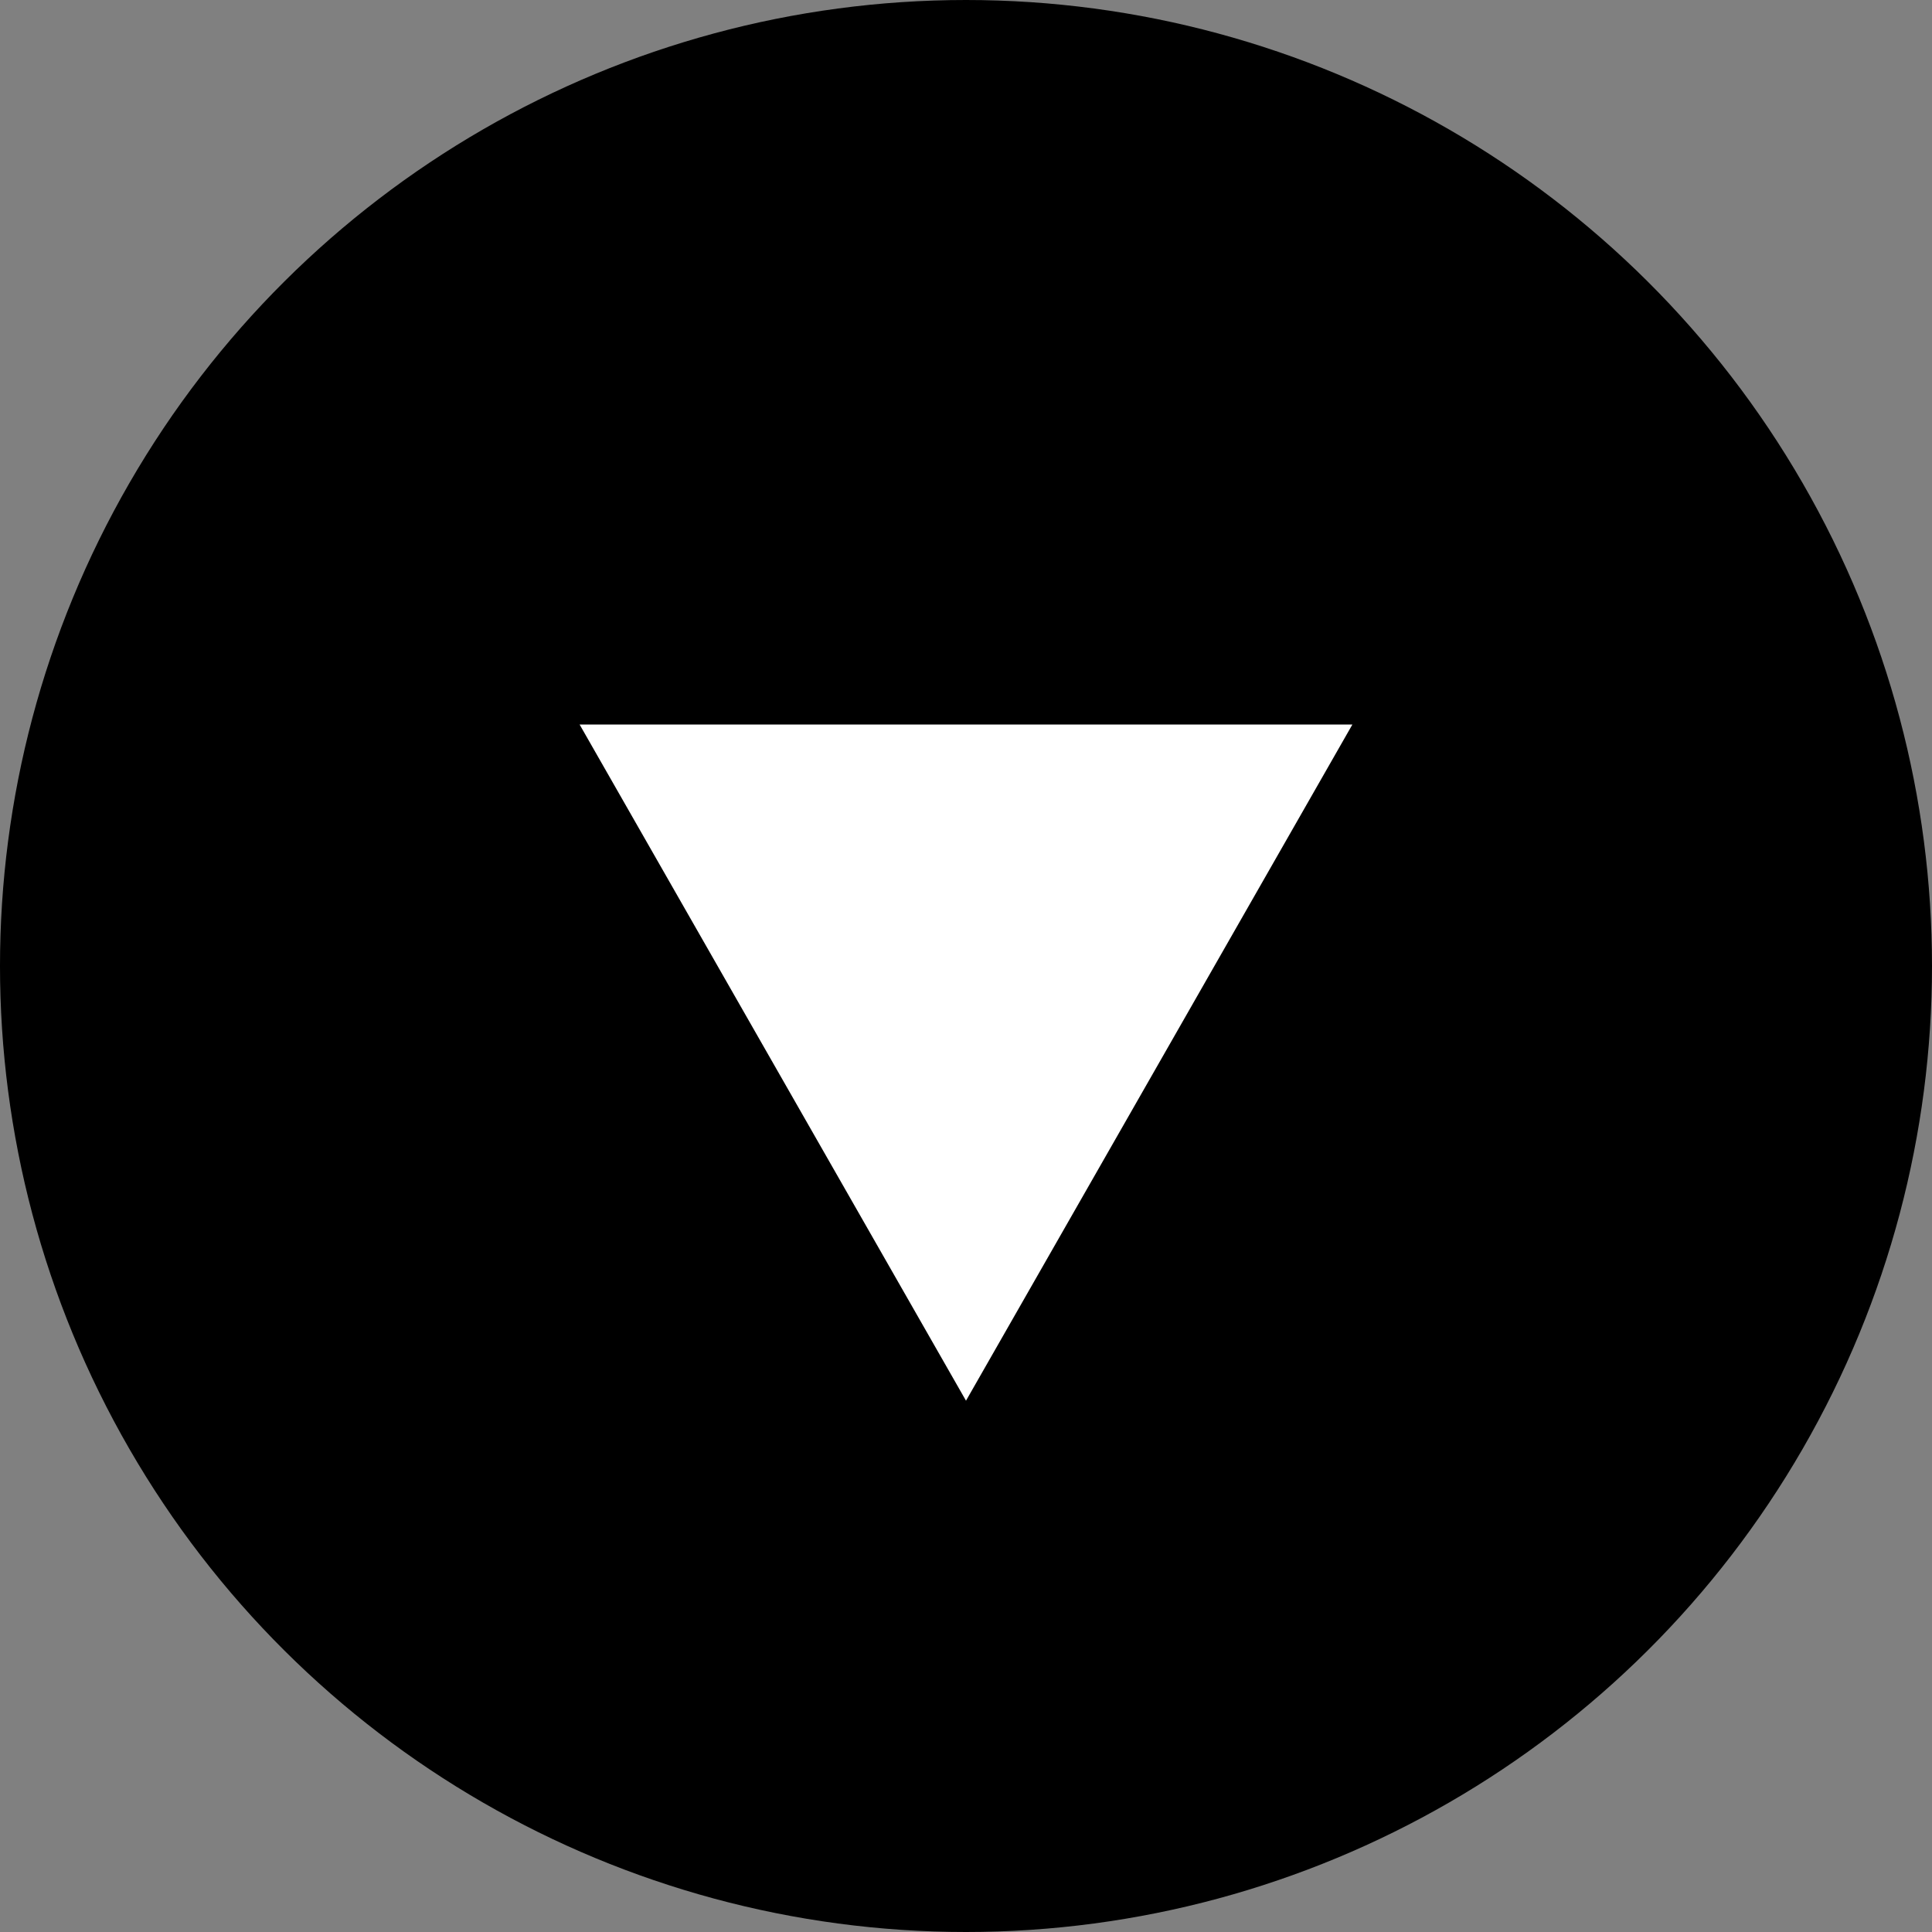
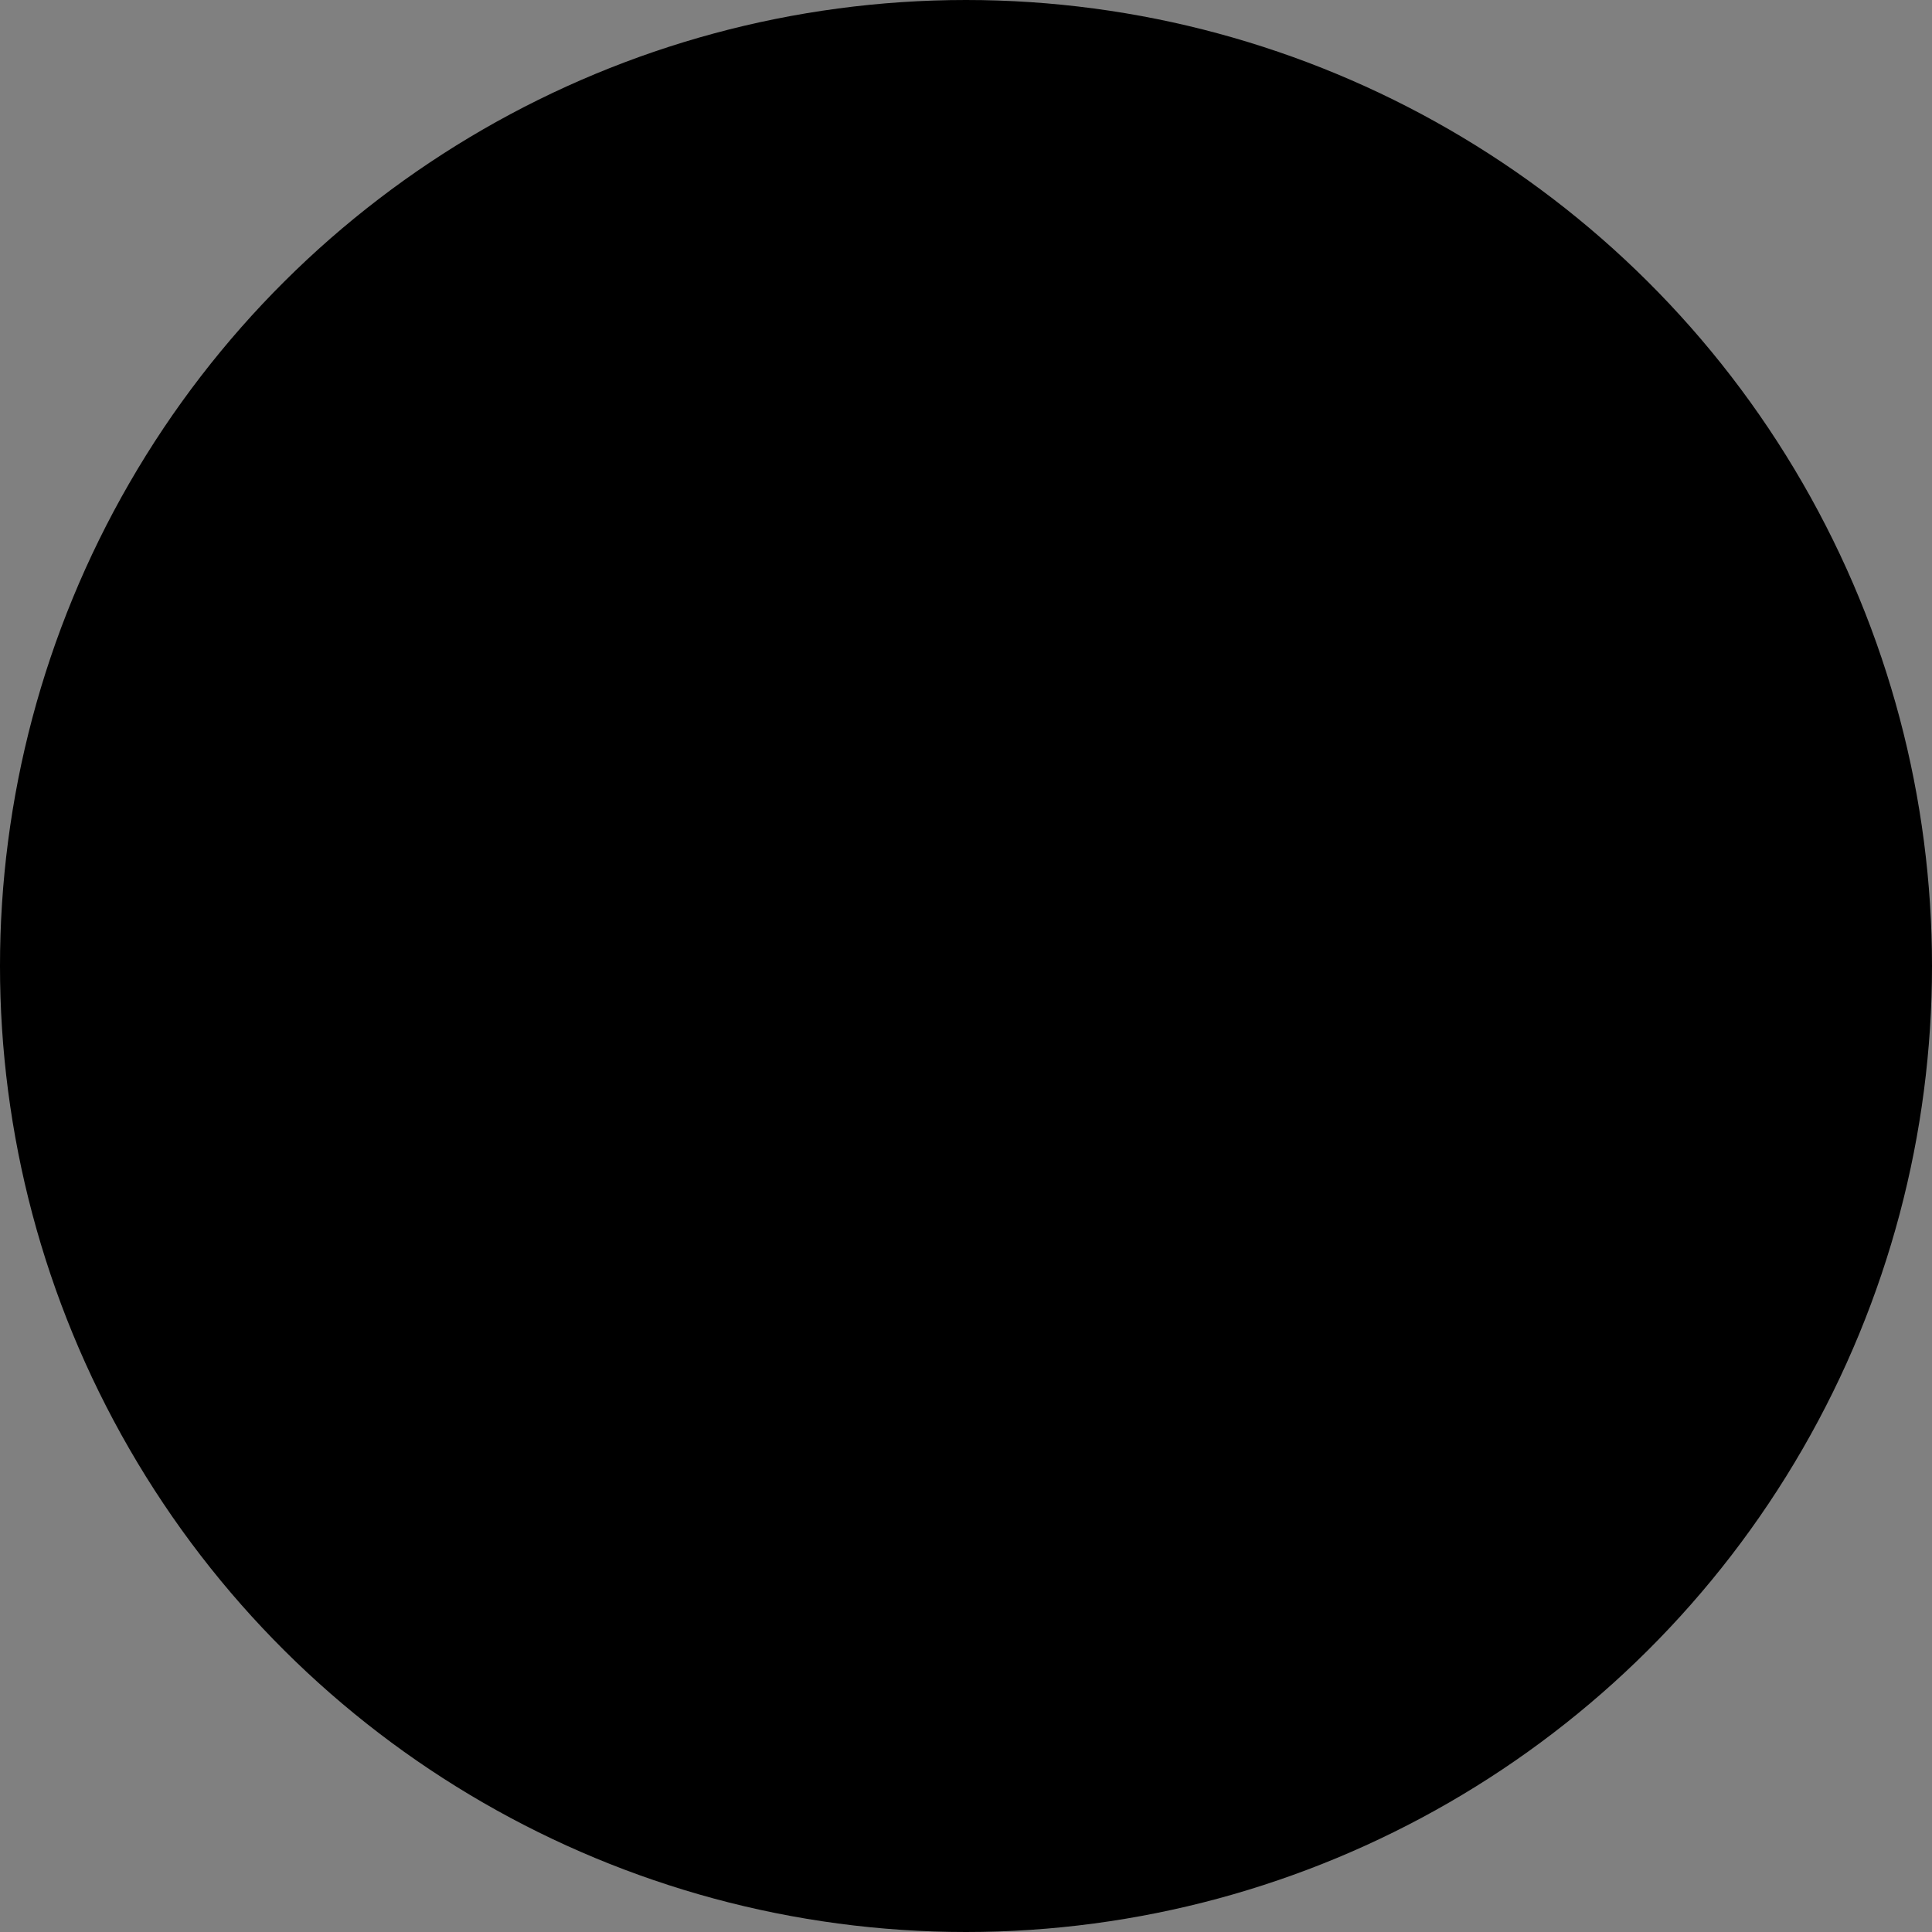
<svg xmlns="http://www.w3.org/2000/svg" width="20" height="20" viewBox="0 0 20 20">
  <rect x="0" y="0" width="20" height="20" fill="#808080" stroke="none" />
  <g id="Groupe_90" data-name="Groupe 90" transform="translate(1304 -292) rotate(90)">
    <circle id="Ellipse_1" data-name="Ellipse 1" cx="10" cy="10" r="10" transform="translate(292 1284)" />
-     <path id="Polygone_7" data-name="Polygone 7" d="M4,0,8,7H0Z" transform="translate(306.5 1290) rotate(90)" fill="#fff" />
  </g>
</svg>